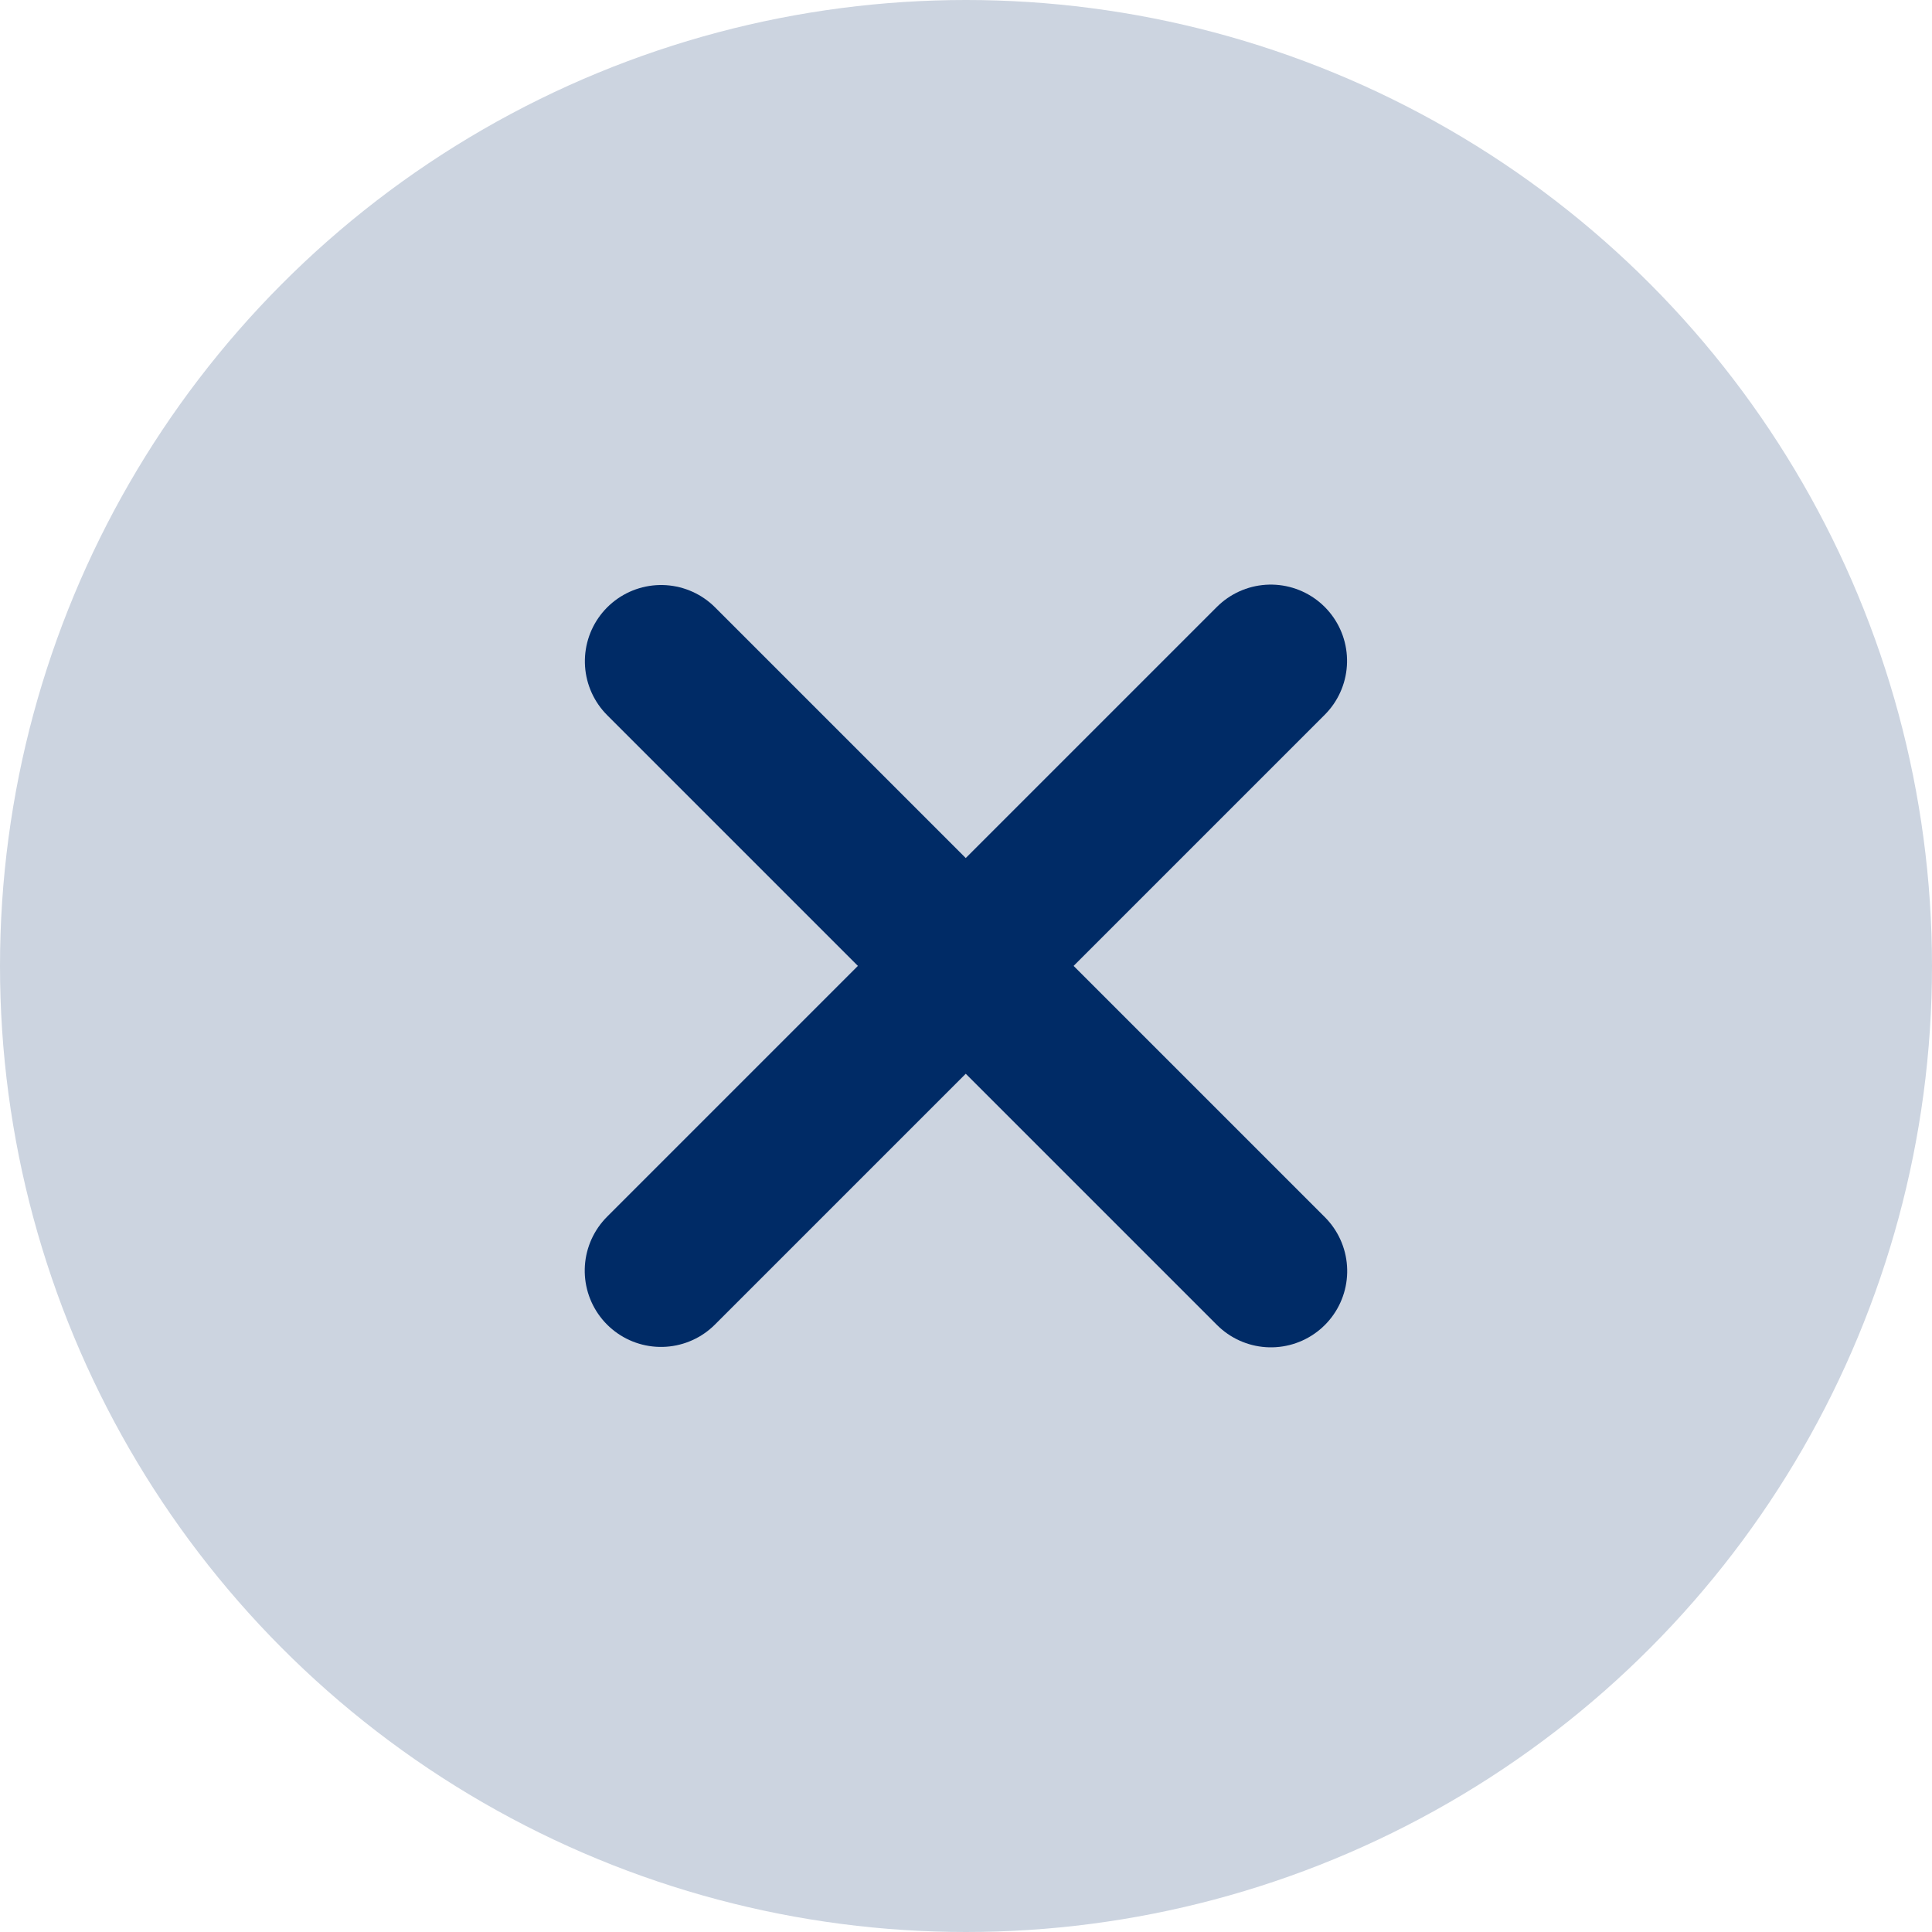
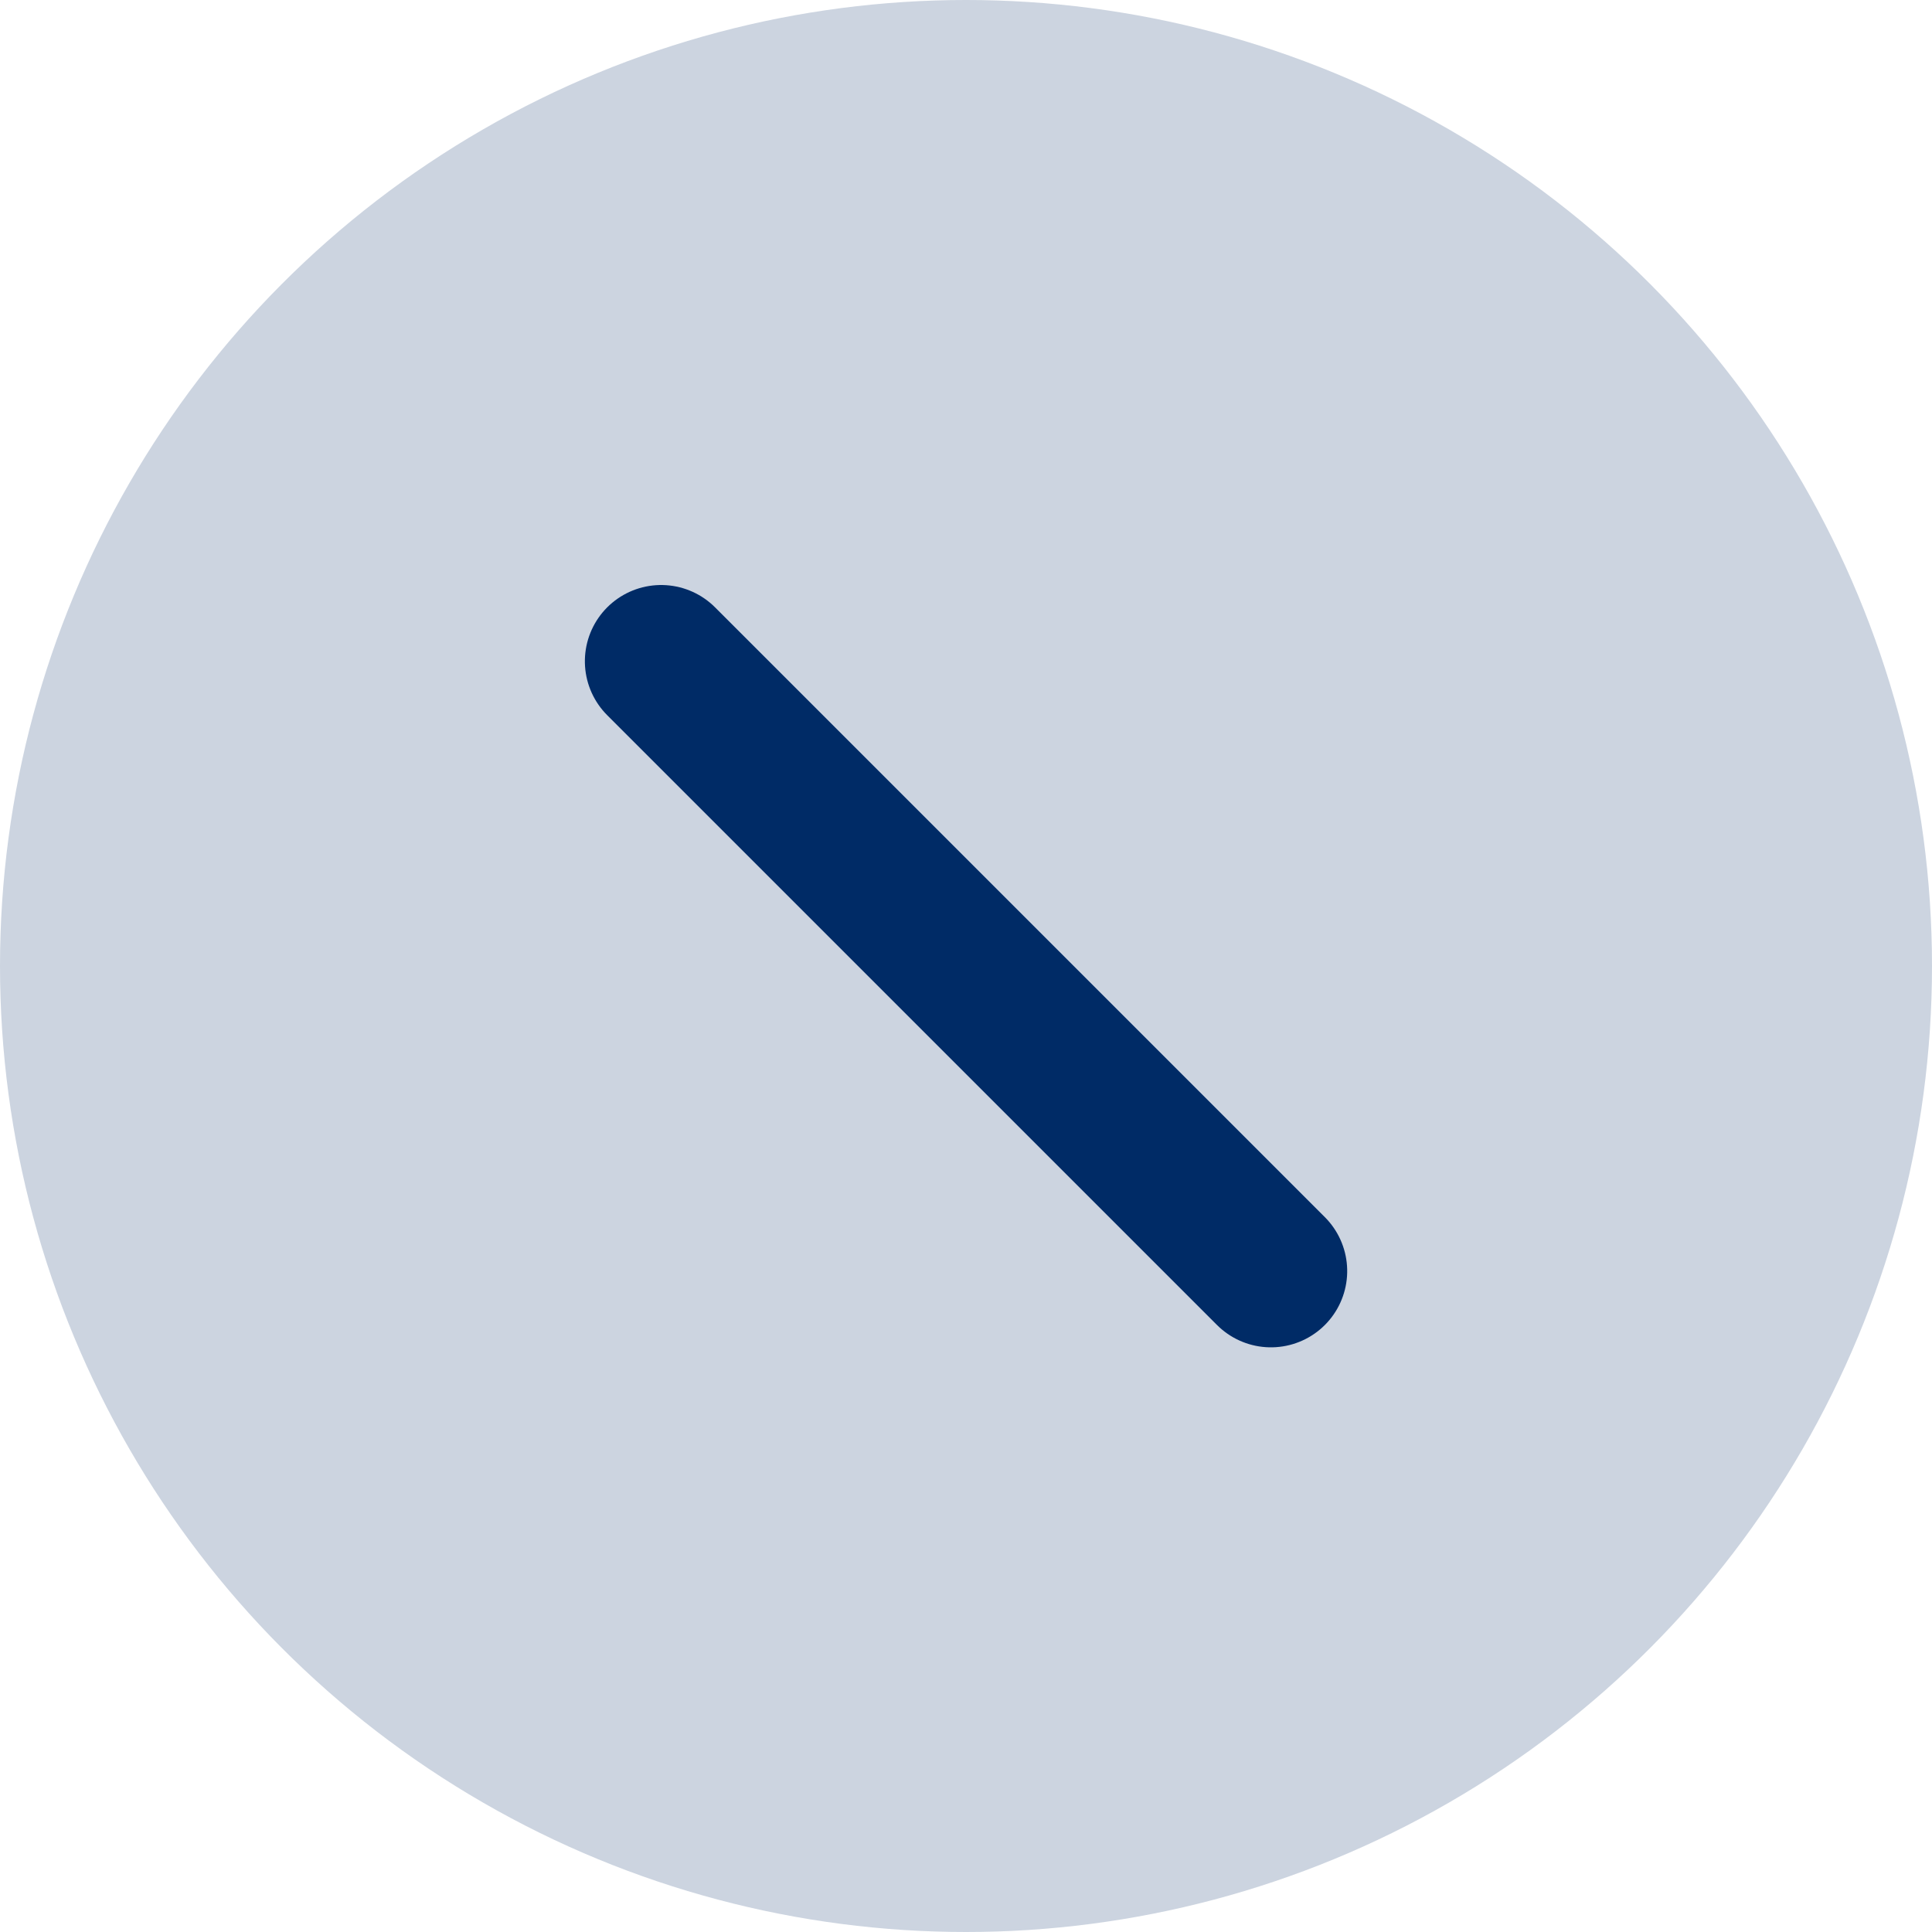
<svg xmlns="http://www.w3.org/2000/svg" id="icon_close_delete" width="19" height="19" viewBox="0 0 19 19">
  <circle id="Ellipse_235" data-name="Ellipse 235" cx="9.5" cy="9.5" r="9.5" fill="#ccd4e0" />
  <g id="icon_close_delete_X" transform="translate(6.5 6.499)">
-     <path id="Pfad_2389" data-name="Pfad 2389" d="M.177,1.235l8.481,0" transform="translate(-0.998 5.249) rotate(-45)" fill="none" stroke="#002b66" stroke-linecap="round" stroke-width="1.5" />
    <path id="Pfad_2390" data-name="Pfad 2390" d="M0,2.476l8.481,0" transform="translate(4.248 7.752) rotate(-135)" fill="none" stroke="#002b66" stroke-linecap="round" stroke-width="1.5" />
  </g>
</svg>